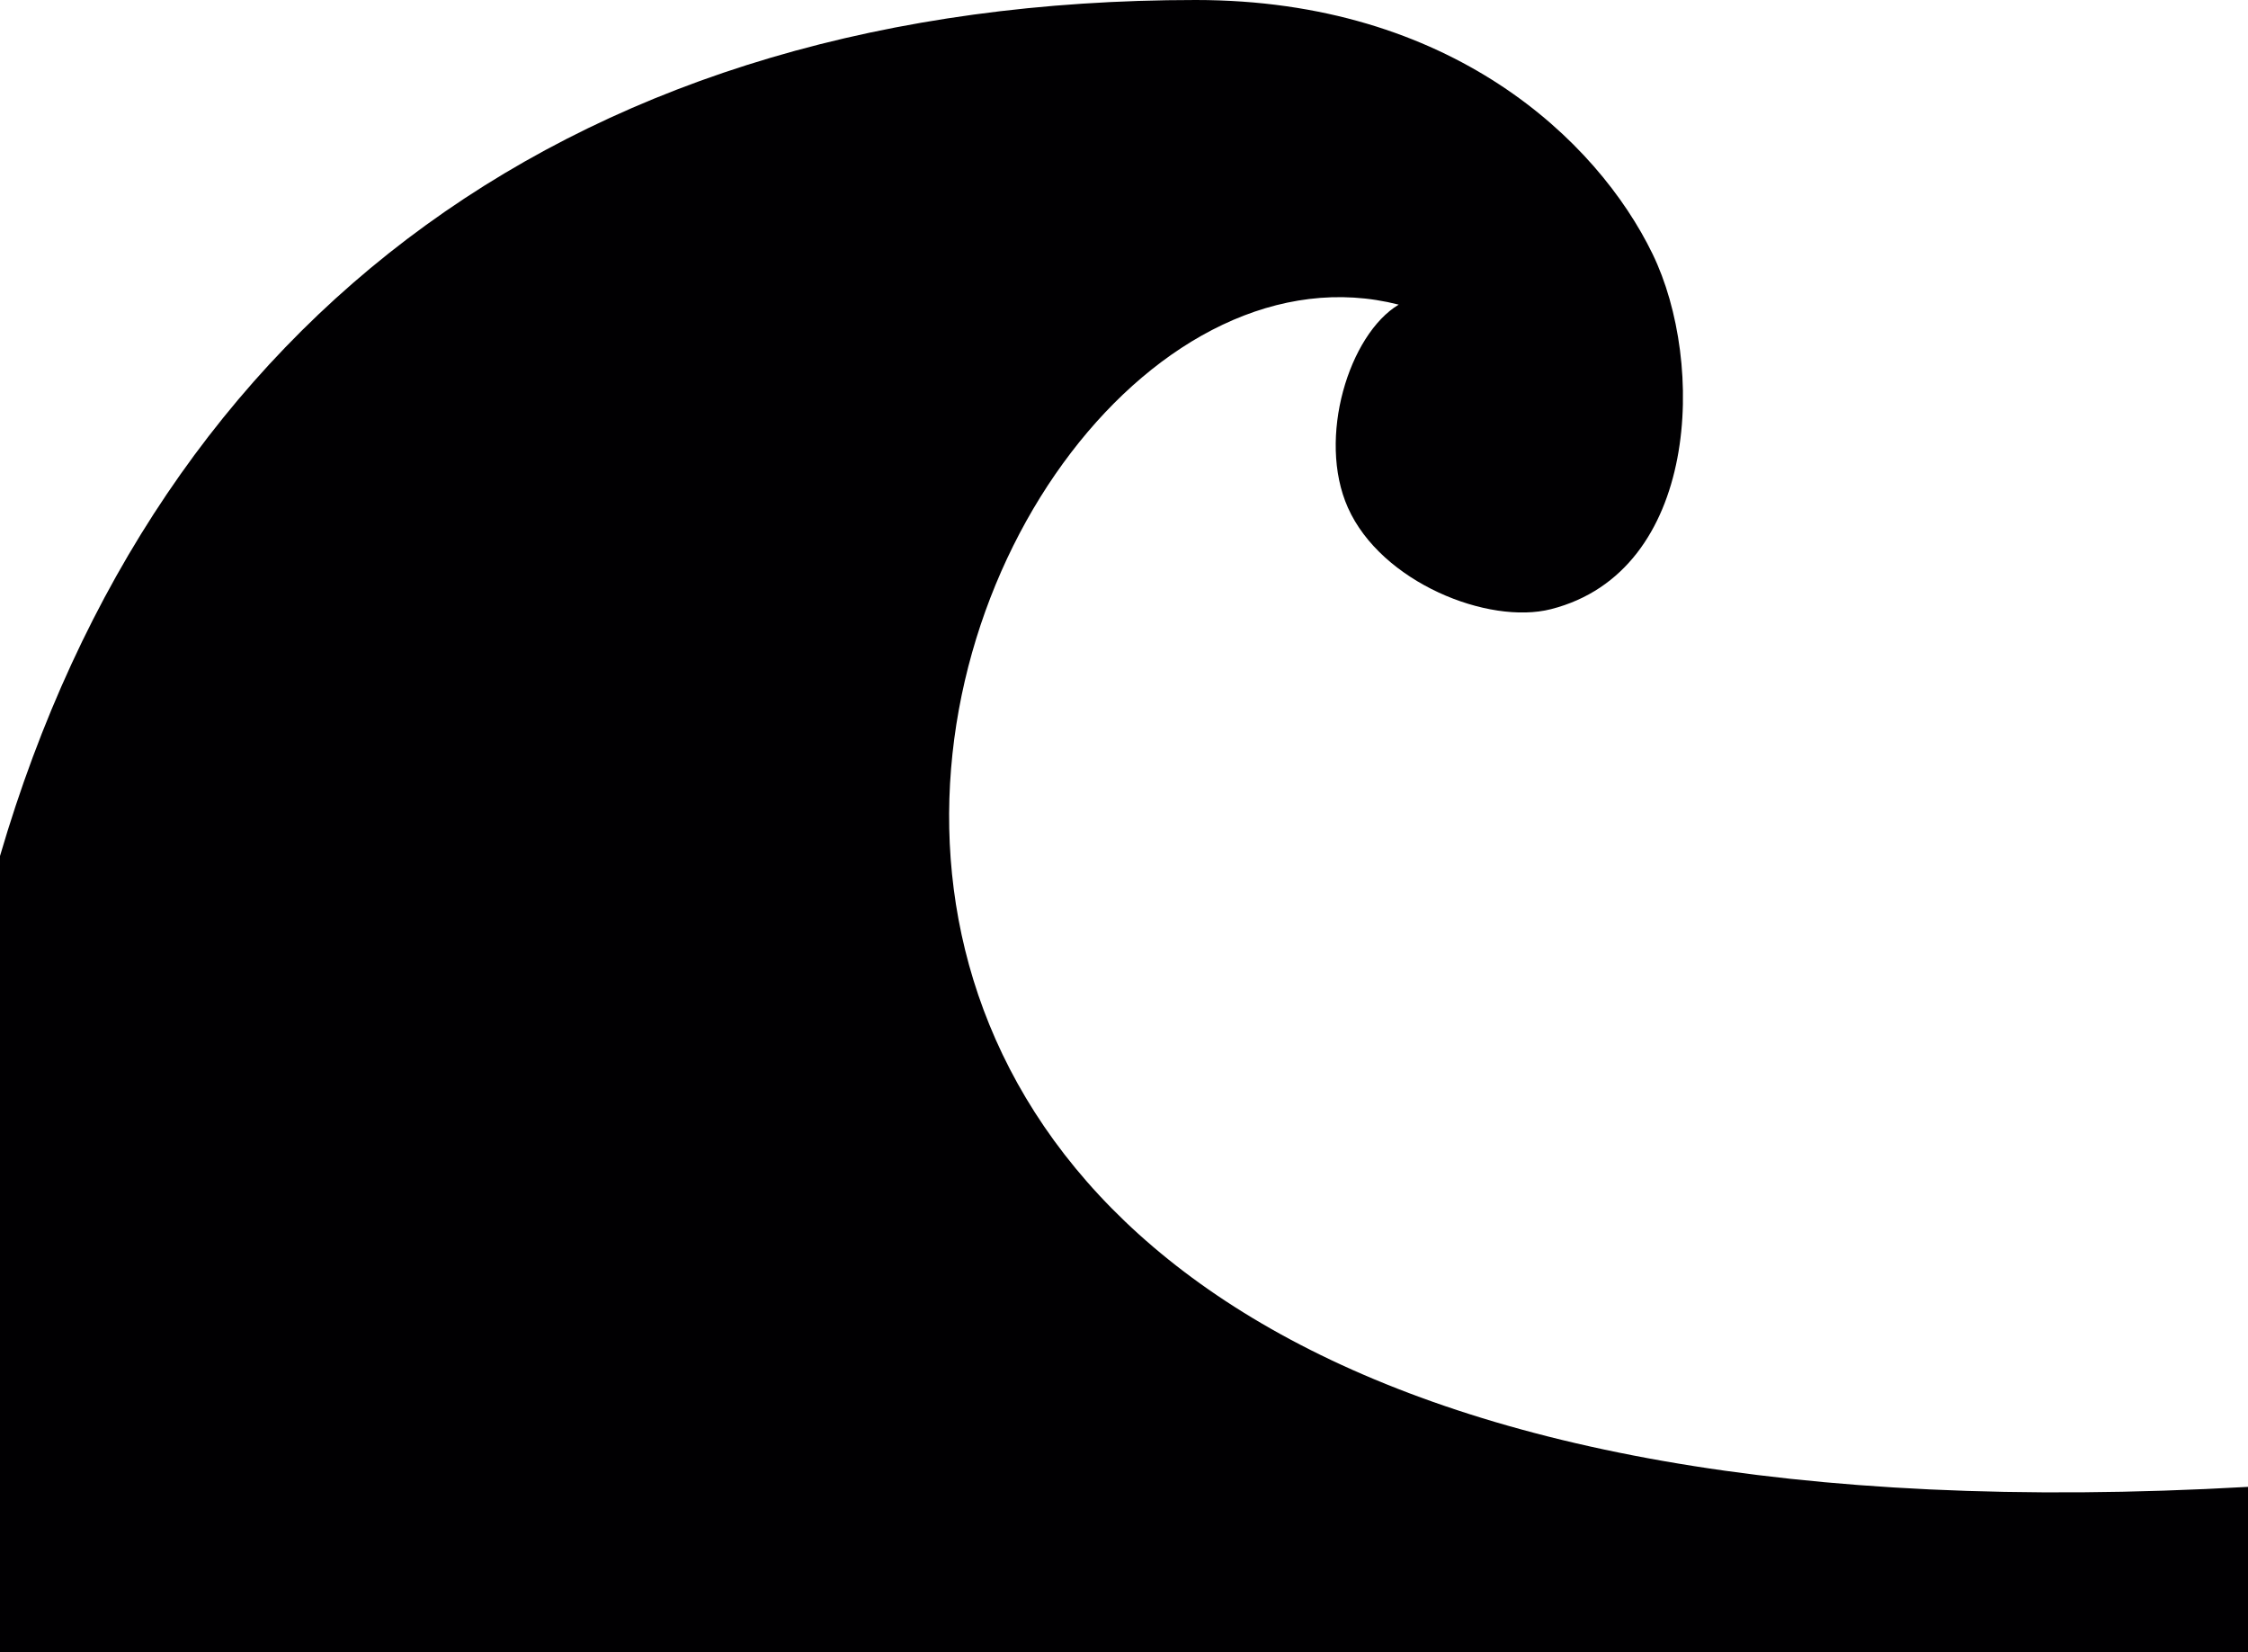
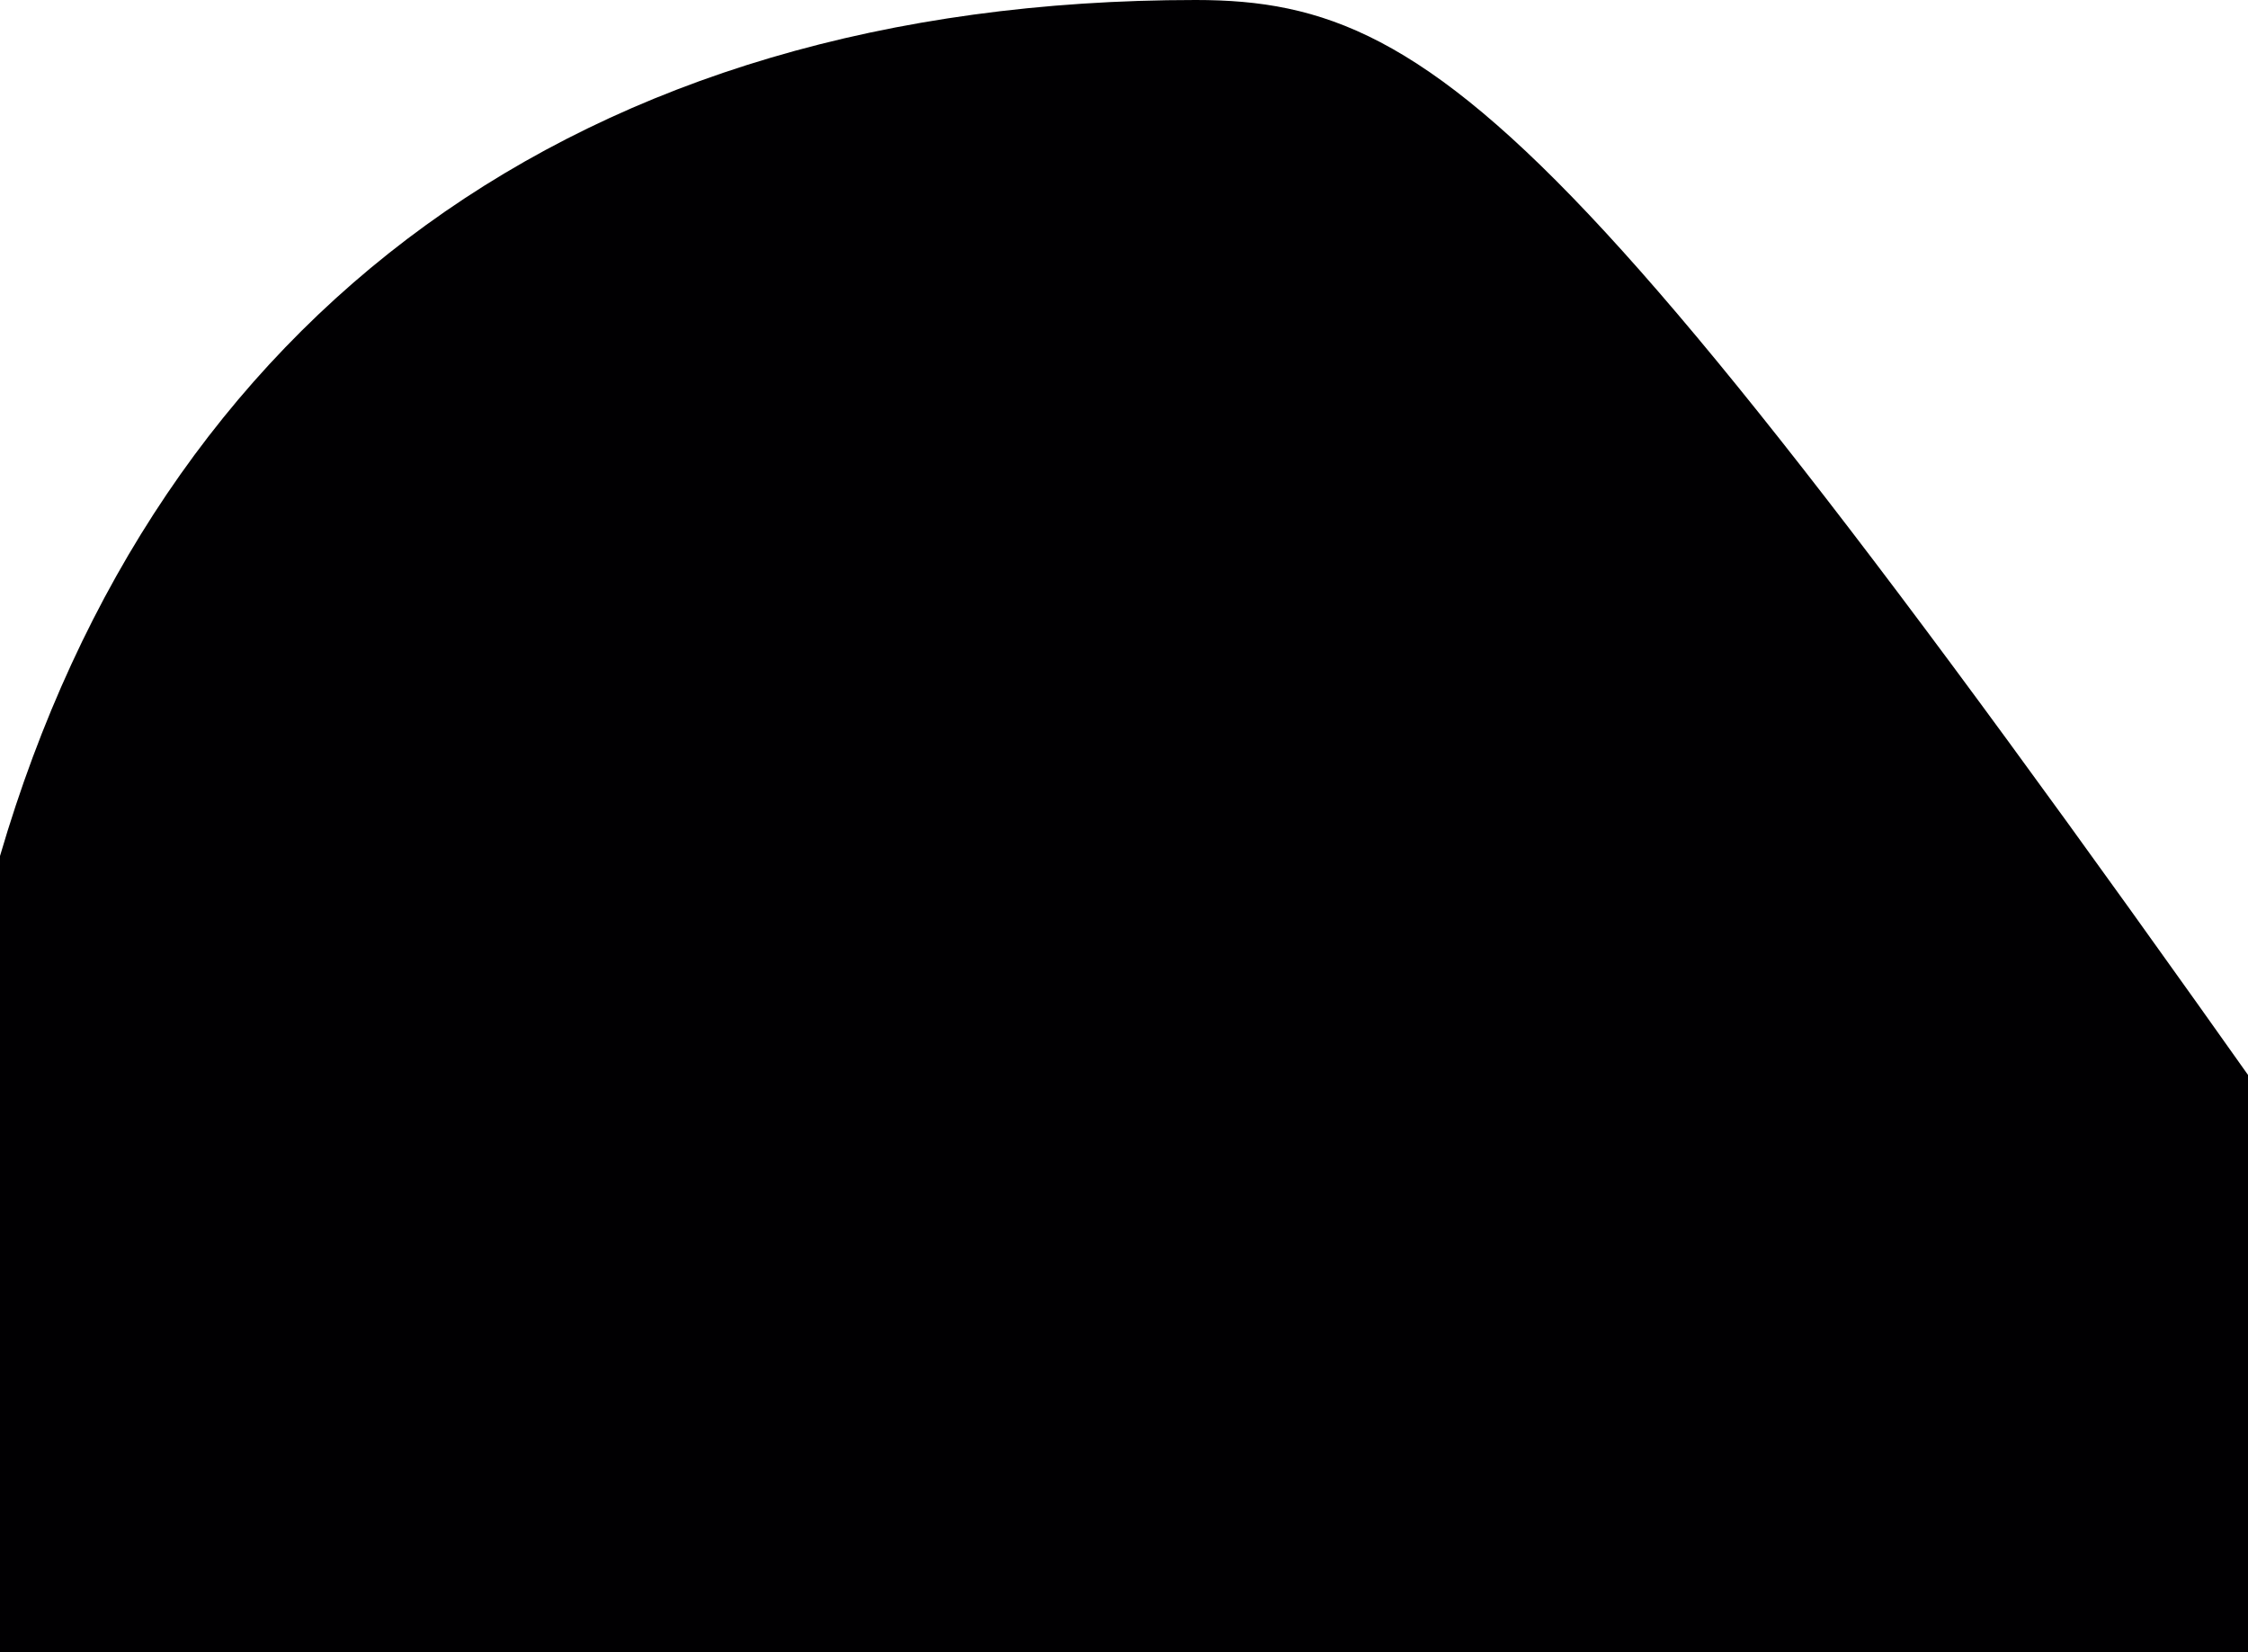
<svg xmlns="http://www.w3.org/2000/svg" version="1.1" id="Capa_1" x="0px" y="0px" width="20px" height="14.698px" viewBox="0 0 20 14.698" style="enable-background:new 0 0 20 14.698;" xml:space="preserve">
-   <path style="fill:#010002;" d="M20,13.227C3.616,14.154,8.197,1.626,12.444,2.71c-0.441,0.264-0.728,1.187-0.452,1.806  c0.297,0.666,1.251,1.045,1.807,0.903c1.319-0.336,1.377-2.188,0.903-3.161C14.212,1.249,12.909,0,10.638,0  C5.149,0,1.408,2.803,0,7.615v7.083h20V13.227z" />
+   <path style="fill:#010002;" d="M20,13.227c-0.441,0.264-0.728,1.187-0.452,1.806  c0.297,0.666,1.251,1.045,1.807,0.903c1.319-0.336,1.377-2.188,0.903-3.161C14.212,1.249,12.909,0,10.638,0  C5.149,0,1.408,2.803,0,7.615v7.083h20V13.227z" />
  <g>
</g>
  <g>
</g>
  <g>
</g>
  <g>
</g>
  <g>
</g>
  <g>
</g>
  <g>
</g>
  <g>
</g>
  <g>
</g>
  <g>
</g>
  <g>
</g>
  <g>
</g>
  <g>
</g>
  <g>
</g>
  <g>
</g>
</svg>